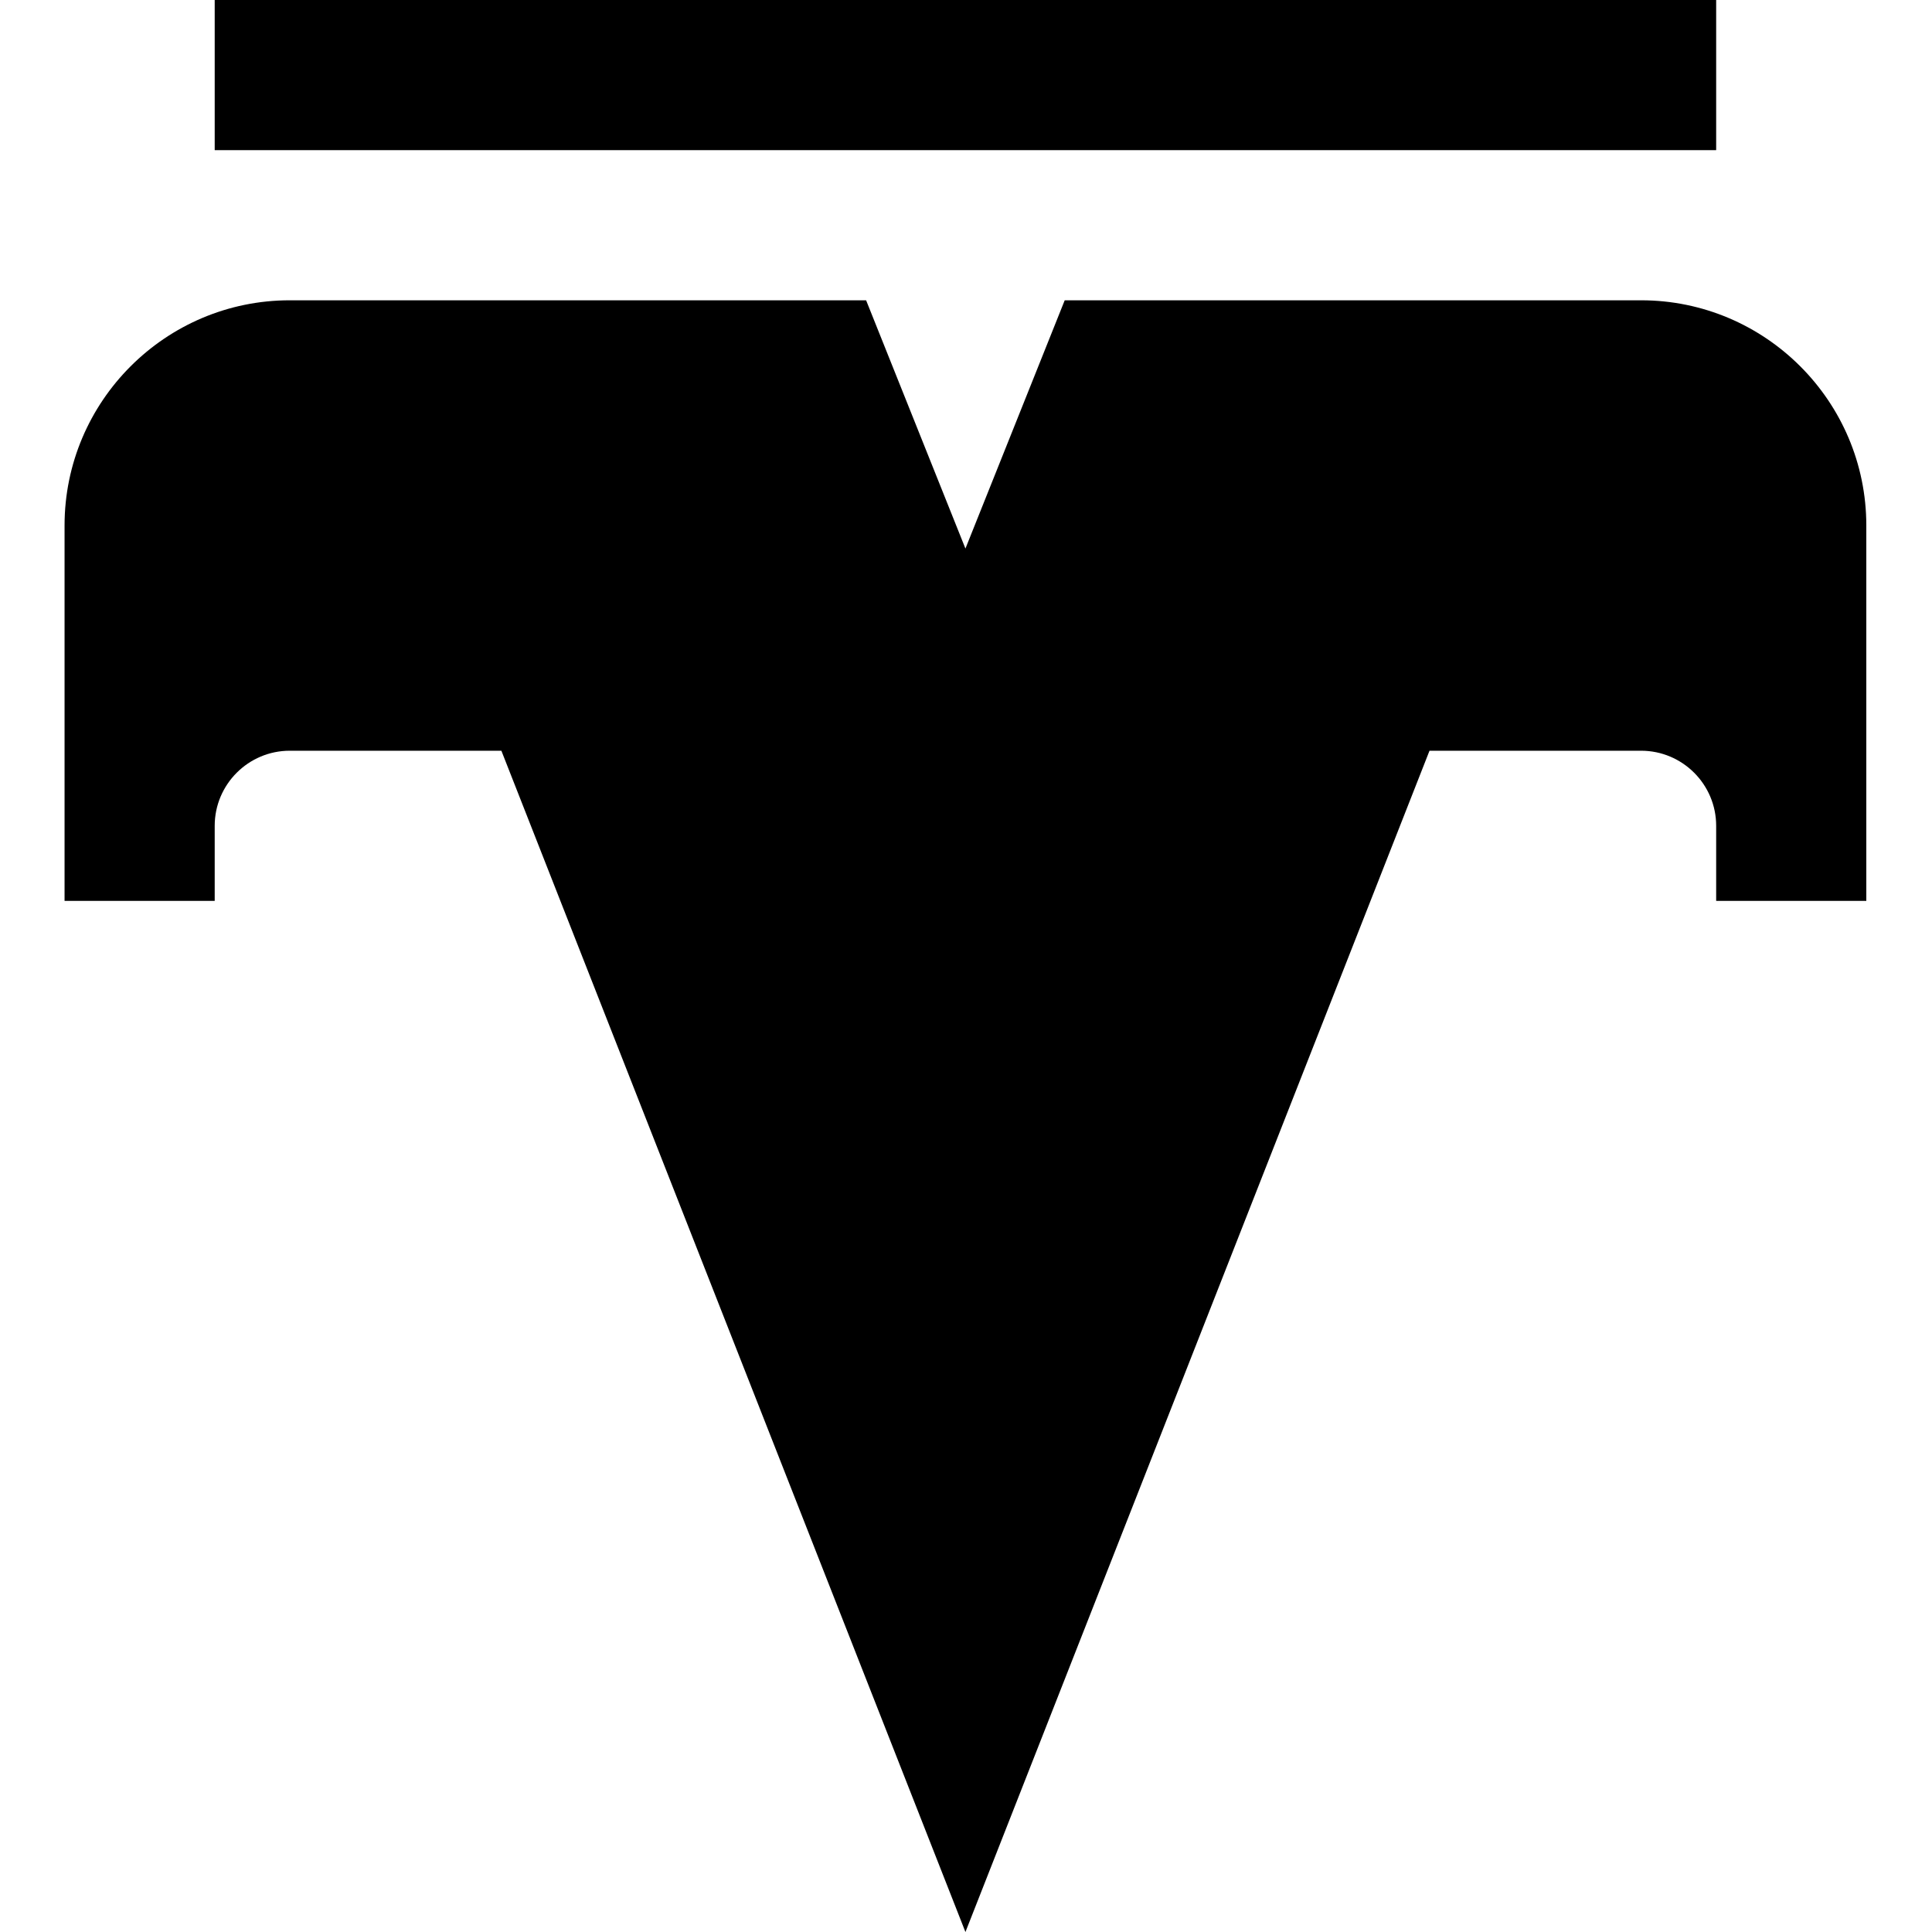
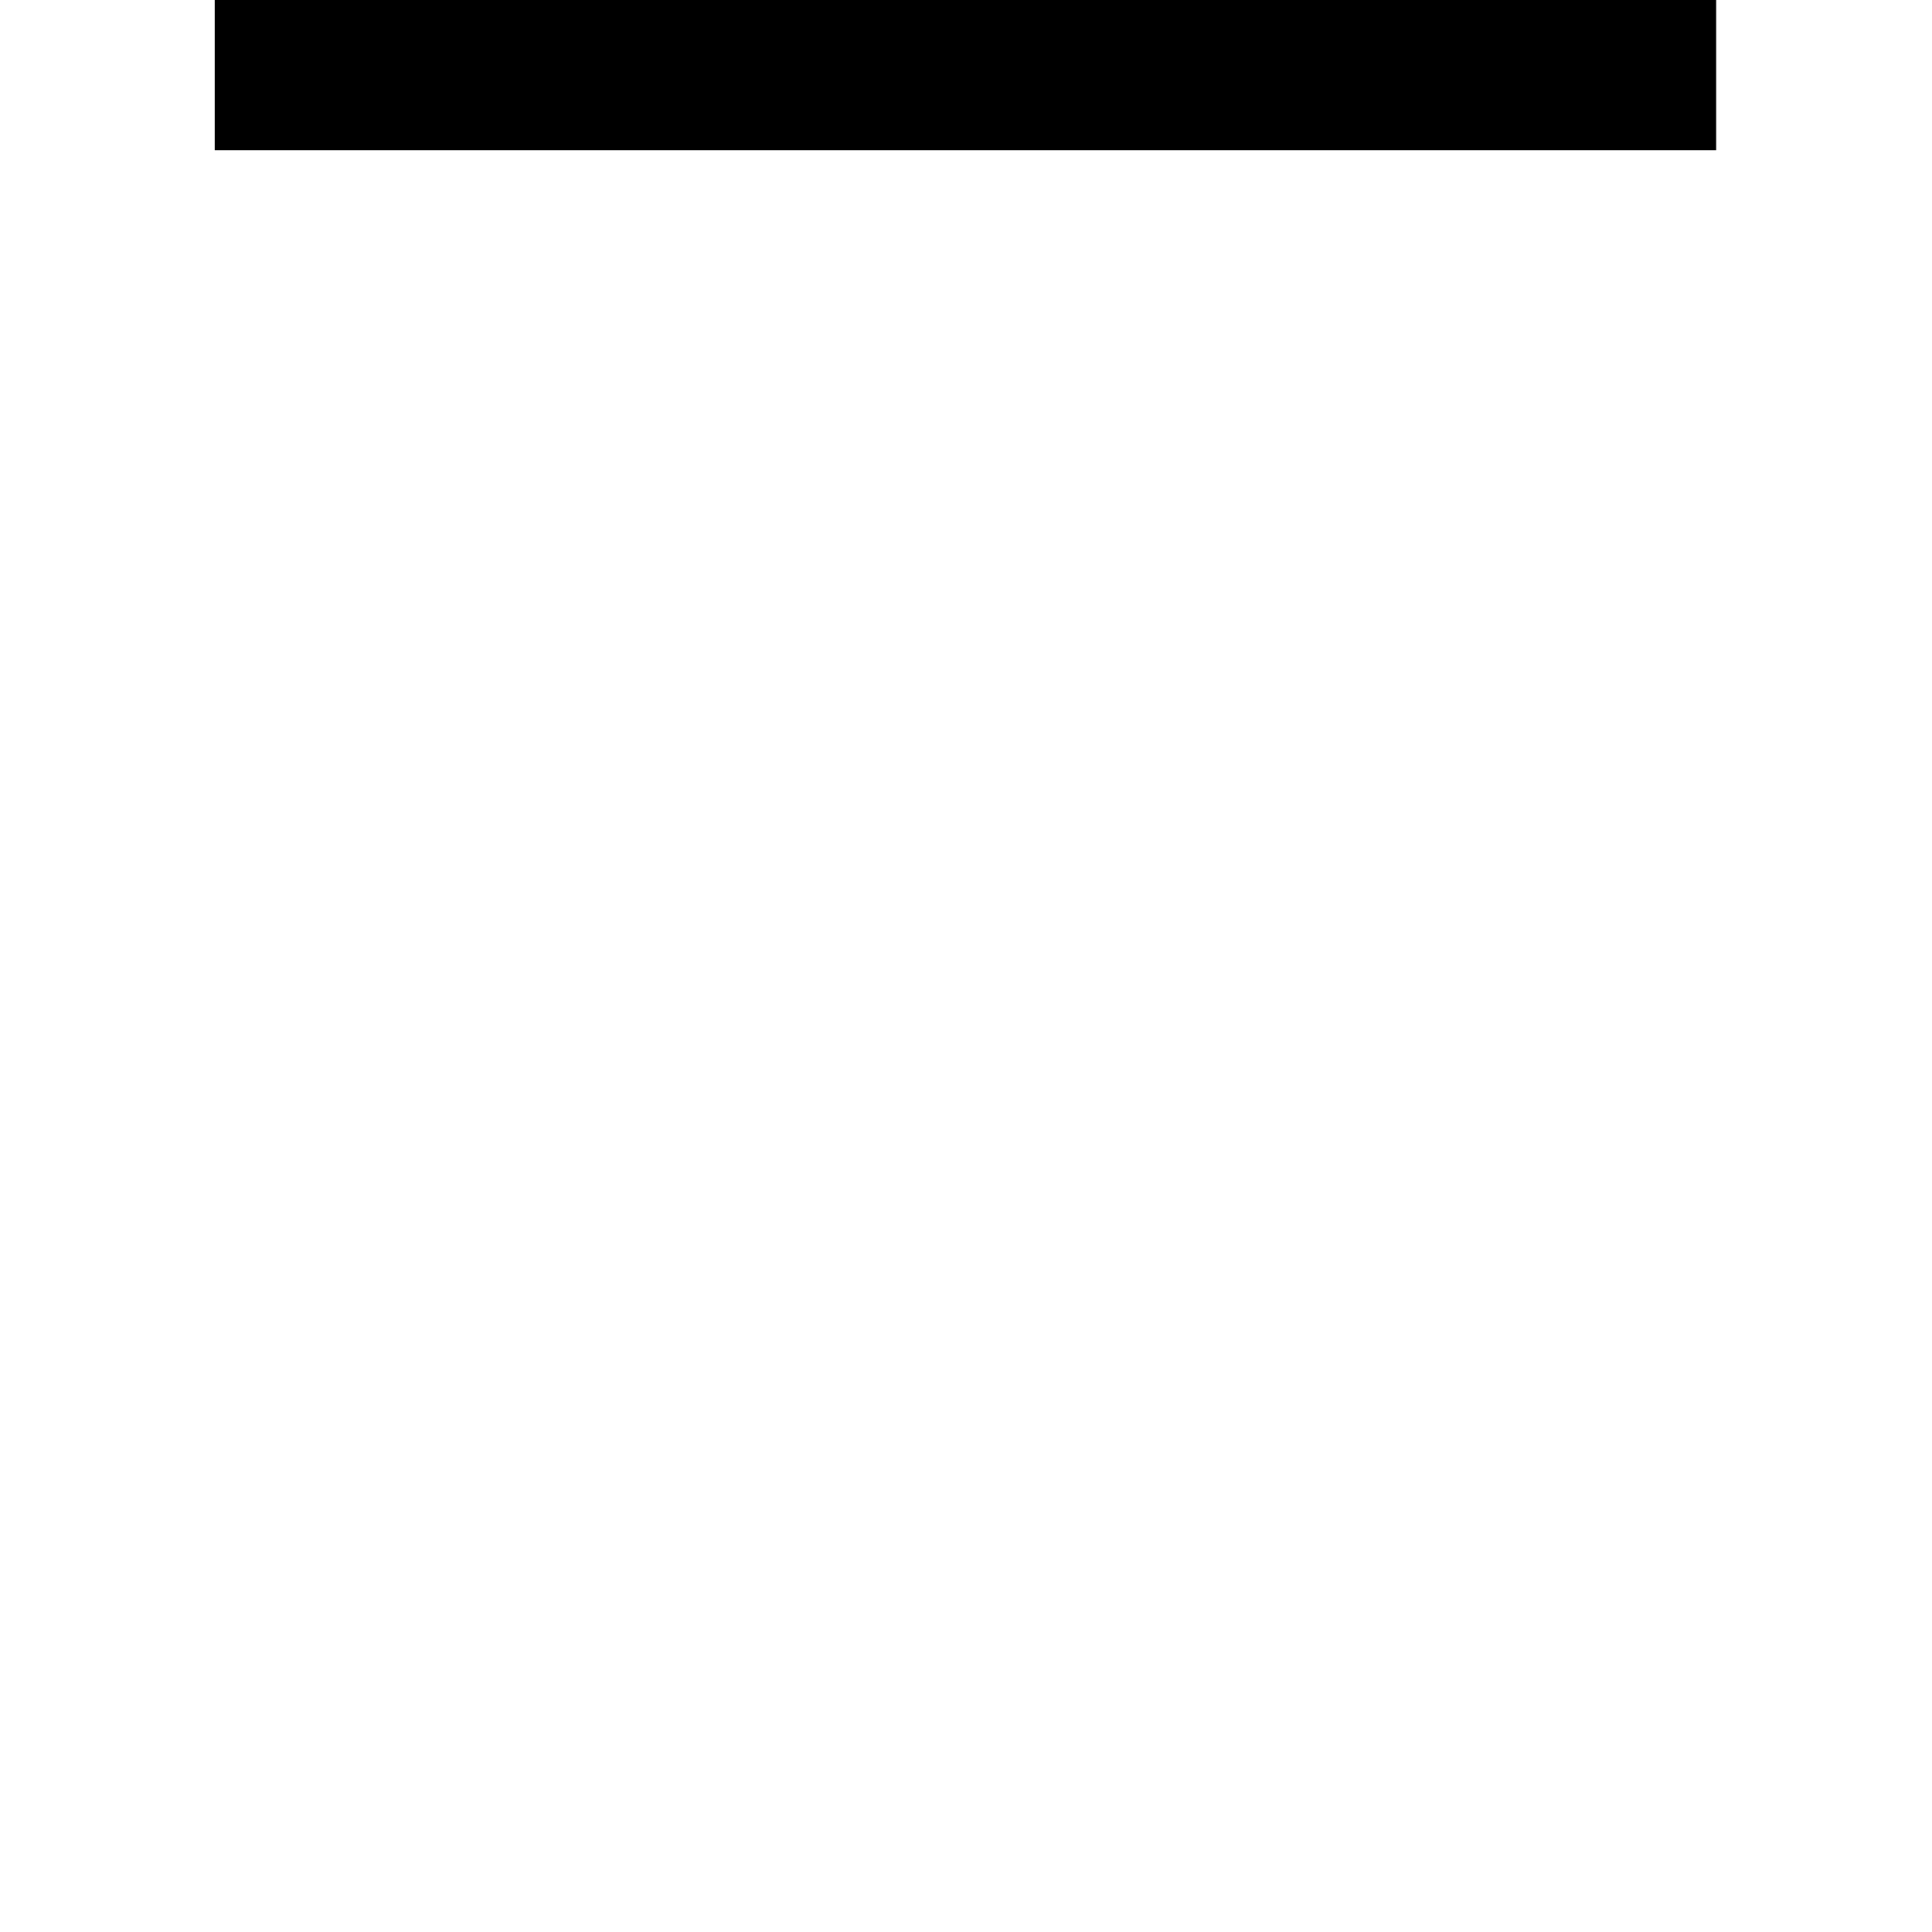
<svg xmlns="http://www.w3.org/2000/svg" height="411pt" viewBox="-13 0 411 411.76" width="411pt">
-   <path d="m336.379 80.031h-112l-32 80-32-80h-112c-17.68 0-32 14.32-32 32v64c0-17.68 14.32-32 32-32h56l88 224 88-224h56c17.68 0 32 14.32 32 32v-64c0-17.68-14.32-32-32-32zm0 0" fill="hsl(346, 100.0%, 99.9%)" />
  <g fill="hsl(345, 100.0%, 55.5%)">
    <path d="m32.379 0h320v32h-320zm0 0" />
-     <path d="m336.379 64h-122.84l-21.16 52.91-21.168-52.91h-122.832c-26.473 0-48 21.527-48 48v80h32v-16c0-8.824 7.176-16 16-16h45.098l98.902 251.762 98.906-251.762h45.094c8.824 0 16 7.176 16 16v16h32v-80c0-26.465-21.527-48-48-48zm0 64h-66.902l-77.098 196.238-77.094-196.238h-66.906c-5.605 0-10.992.969-16 2.742v-18.742c0-8.824 7.176-16 16-16h101.168l42.832 107.09 42.832-107.09h101.168c8.824 0 16 7.176 16 16v18.742c-5.008-1.773-10.391-2.742-16-2.742zm0 0" />
  </g>
</svg>